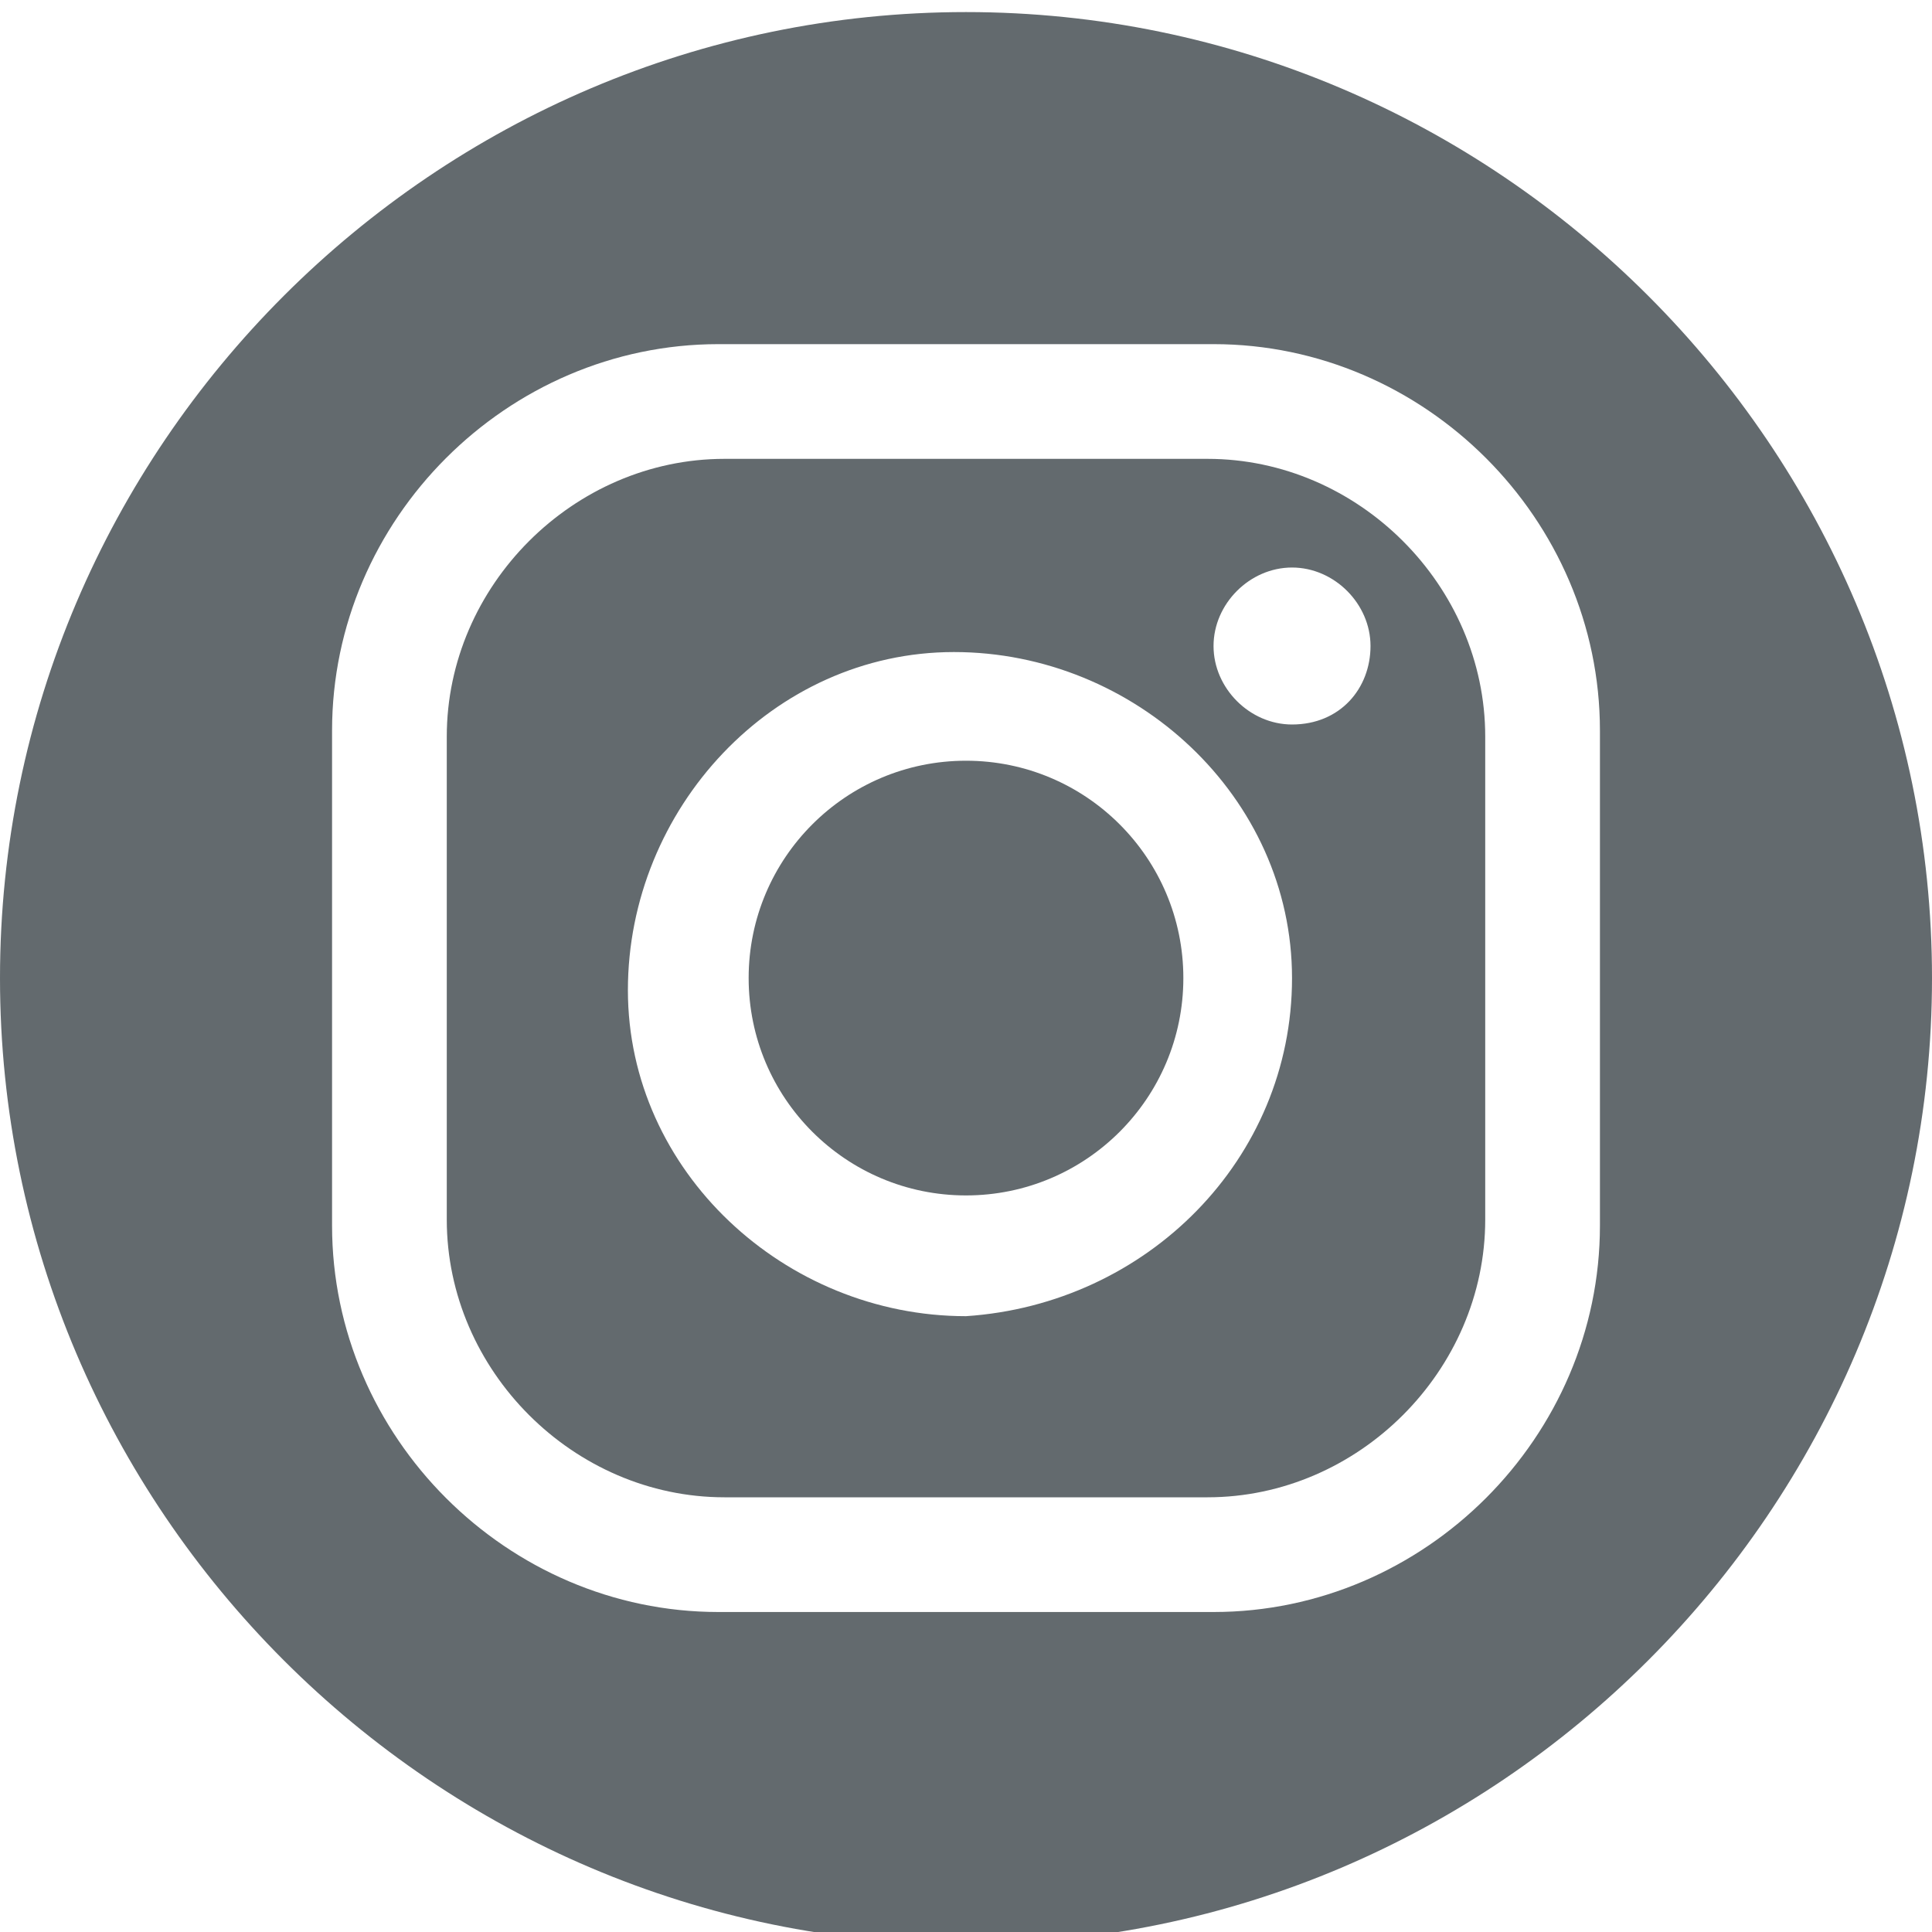
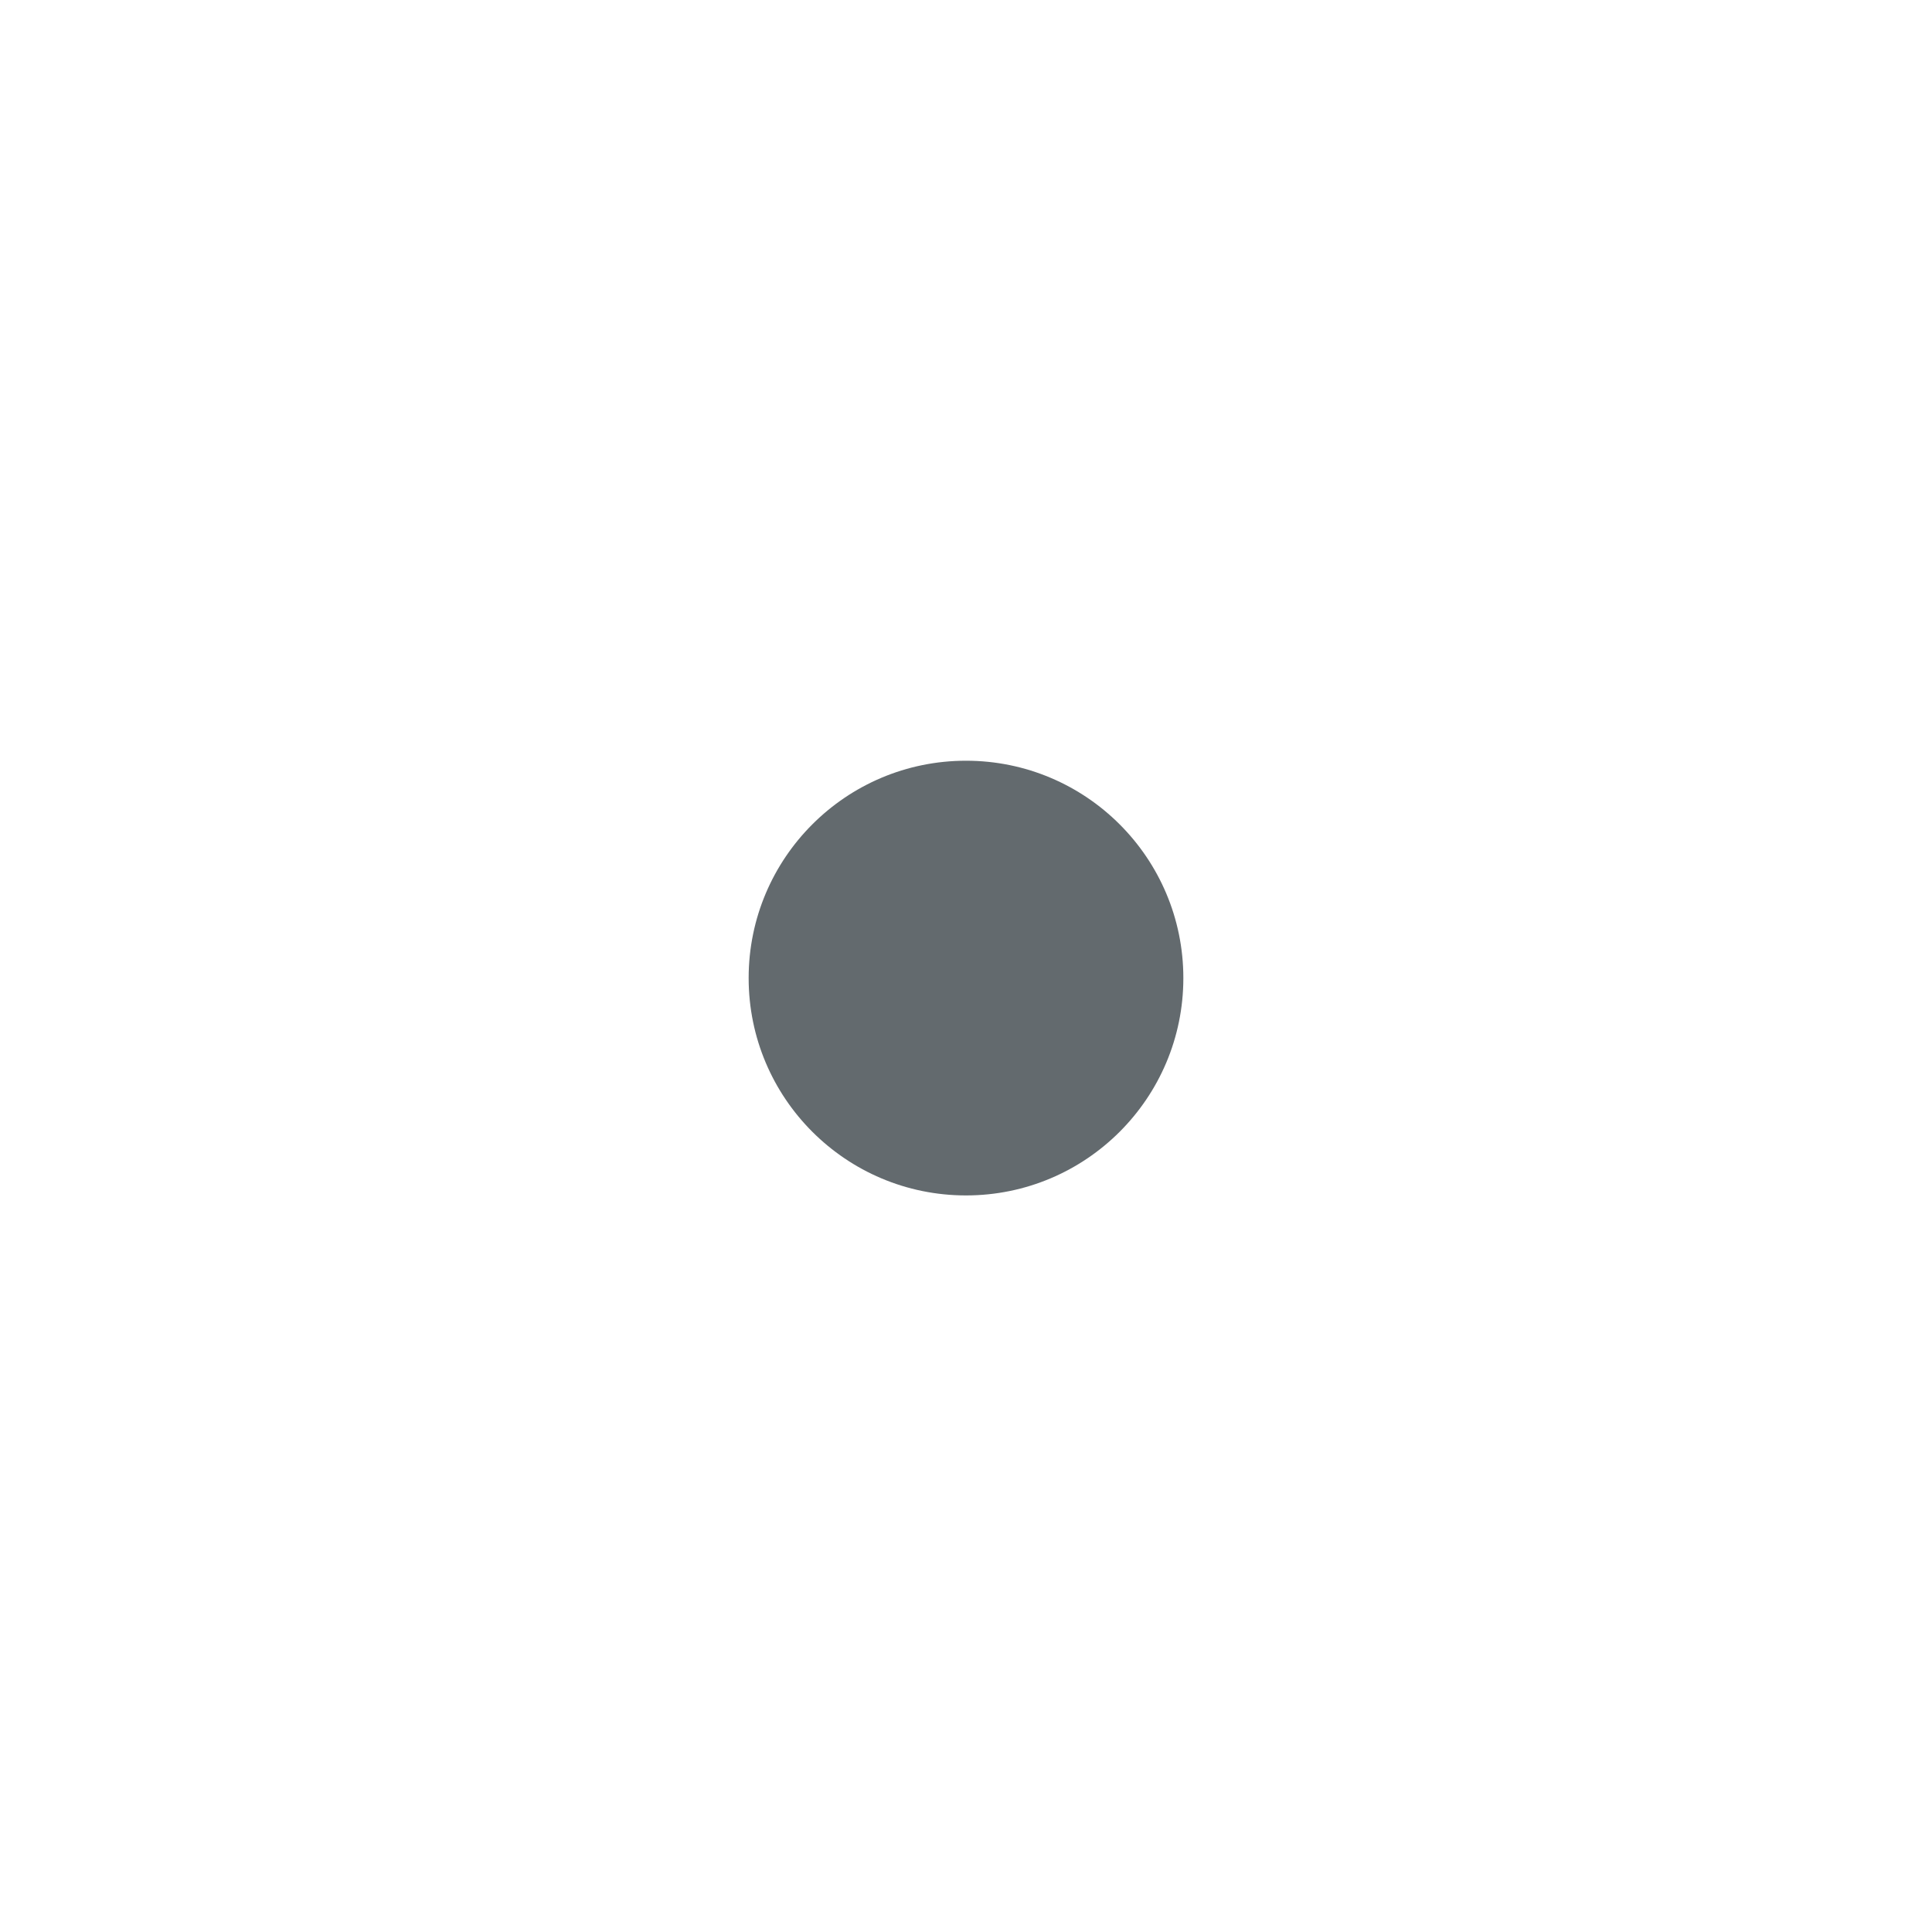
<svg xmlns="http://www.w3.org/2000/svg" version="1.1" id="Layer_1" x="0px" y="0px" viewBox="0 0 32 32" style="enable-background:new 0 0 32 32;" xml:space="preserve">
  <style type="text/css">
	.st0{fill:#636A6E;}
</style>
  <g>
-     <path class="st0" d="M20,7.6h-8c-2.5,0-4.6,2.1-4.6,4.6v8c0,2.5,2.1,4.6,4.6,4.6h8c2.5,0,4.6-2.1,4.6-4.6v-8   C24.6,9.7,22.5,7.6,20,7.6z M16,21.8c-3,0-5.6-2.4-5.6-5.4s2.4-5.6,5.4-5.6s5.6,2.4,5.6,5.4S19,21.6,16,21.8z M21.4,12   c-0.7,0-1.3-0.6-1.3-1.3s0.6-1.3,1.3-1.3s1.3,0.6,1.3,1.3S22.2,12,21.4,12z" />
    <circle class="st0" cx="16" cy="16.2" r="3.6" />
-     <path class="st0" d="M16,0.2c-8.8,0-16,7.2-16,16s7.2,16,16,16s16-7.2,16-16S24.8,0.2,16,0.2z M26.5,20.3c0,3.5-2.9,6.4-6.4,6.4   h-8.2c-3.5,0-6.4-2.9-6.4-6.4v-8.2c0-3.5,2.9-6.4,6.4-6.4h8.2c3.5,0,6.4,2.9,6.4,6.4V20.3z" />
  </g>
</svg>